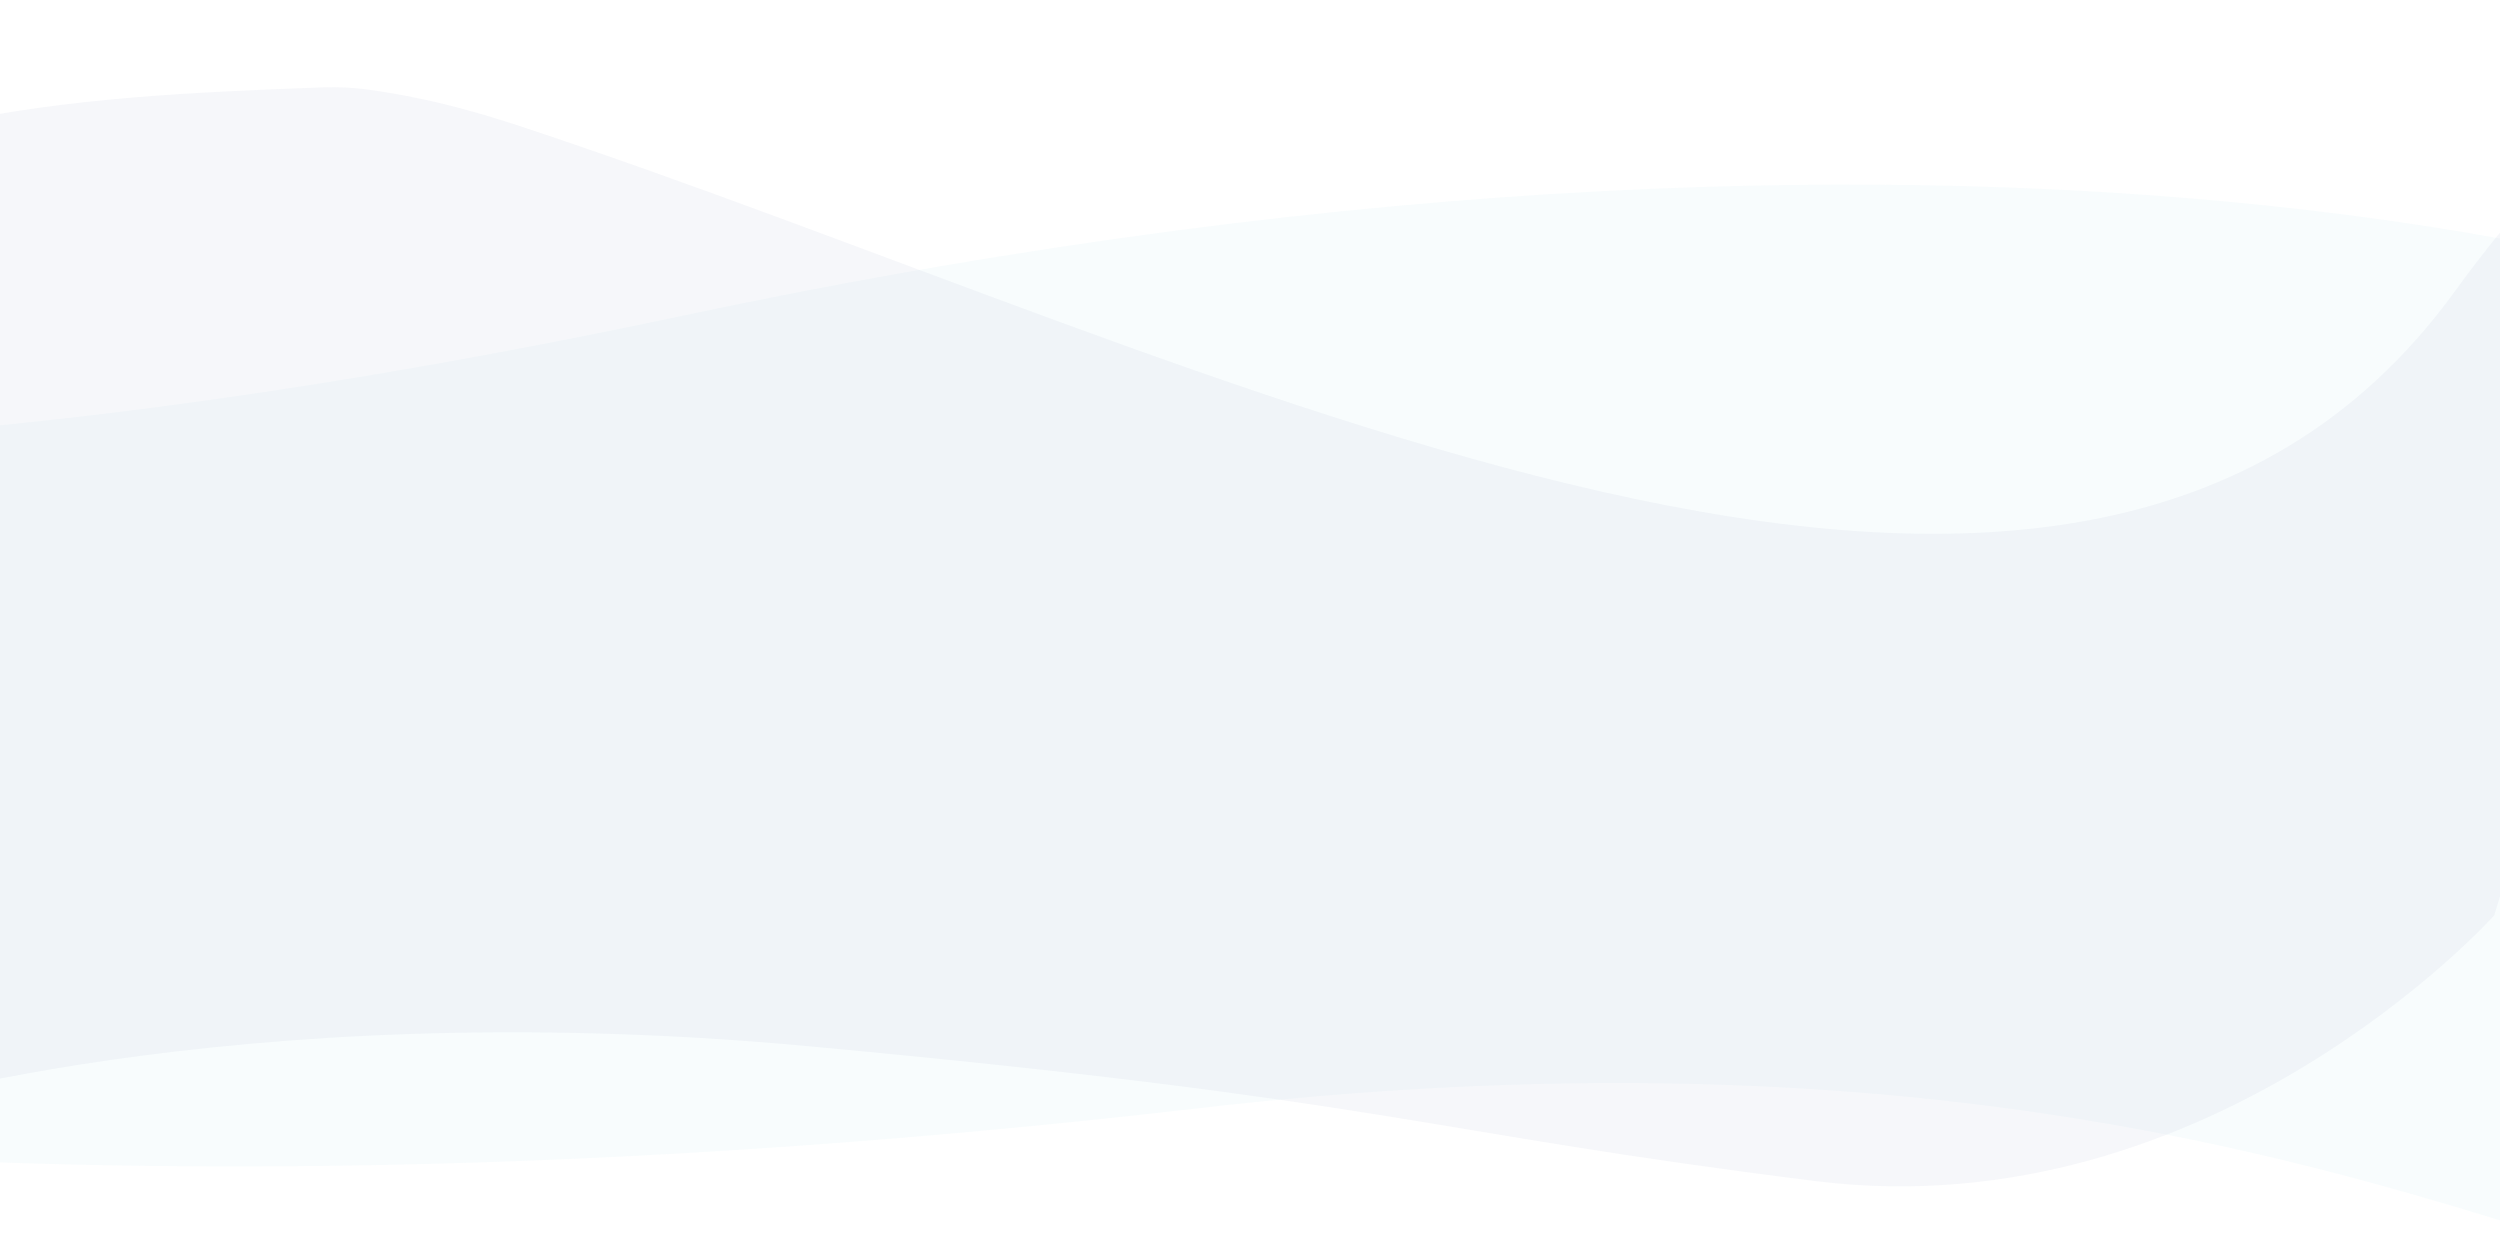
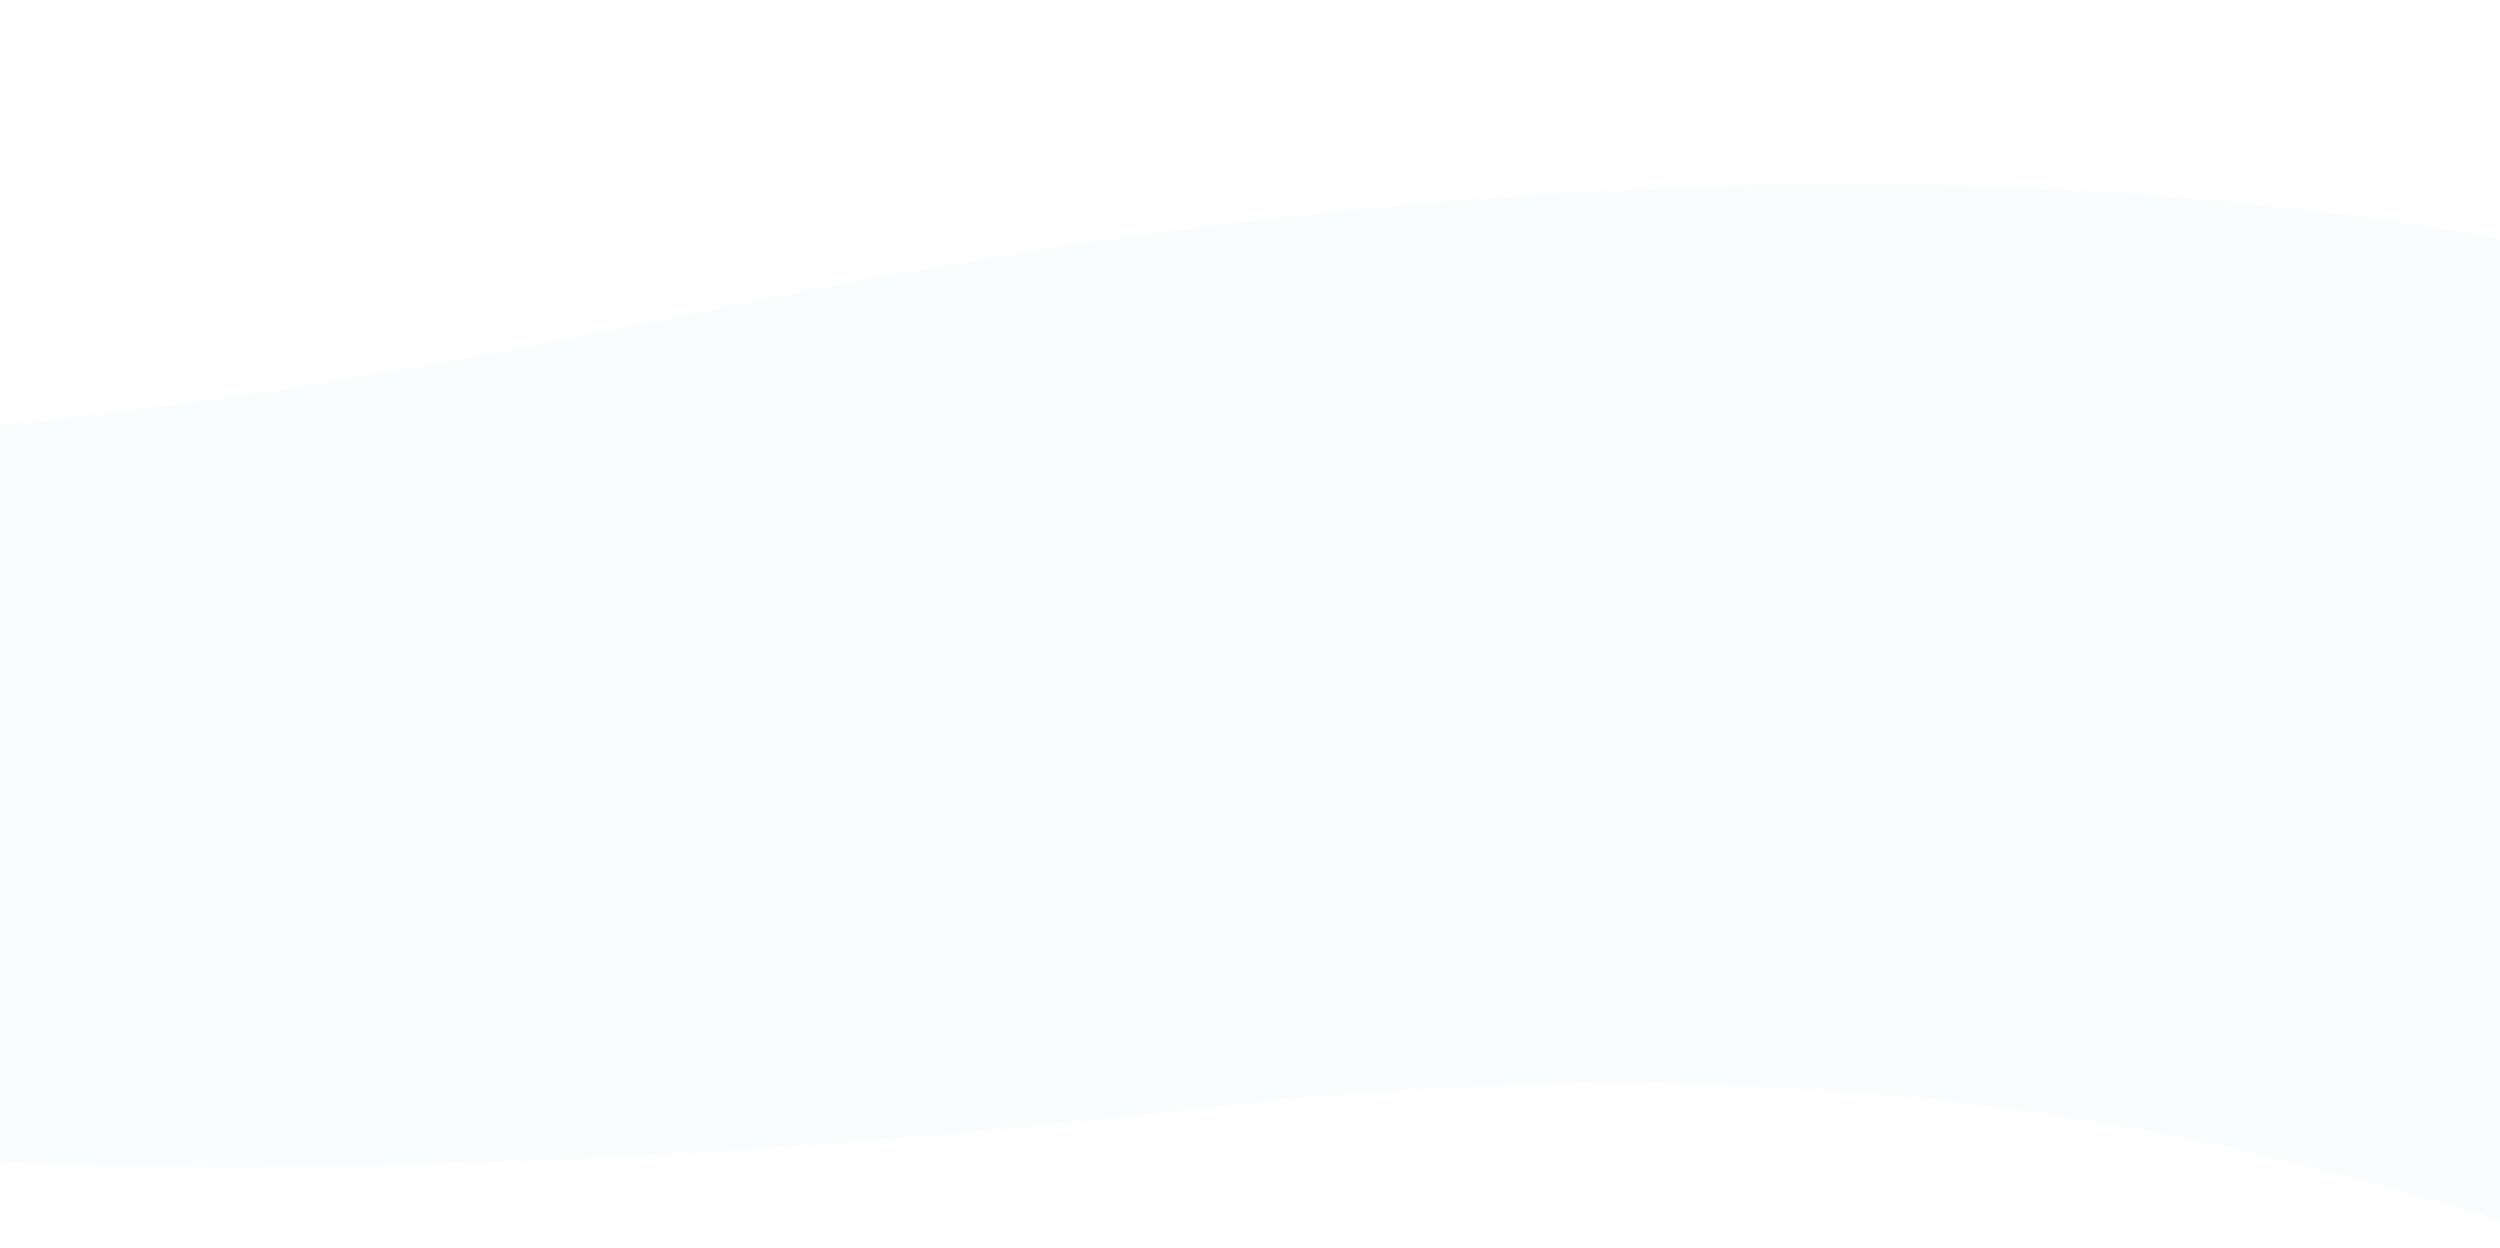
<svg xmlns="http://www.w3.org/2000/svg" viewBox="0 0 1382 690" preserveAspectRatio="none">
  <path opacity="7.400000e-02" fill="#9ED1DE" d="M-447.6,590.7c0,0,389,105.5,1110.6,21.9 s884.8,246.3,993.3,26.5s-108.5-464.7-108.5-464.7s-402.9-162.8-1169.7,0s-980.7,0-980.7,0L-447.6,590.7z" />
-   <path opacity="0.1" fill="#A1B3CB" d="M-370,148.1c0,0-1.4,71.4,51.5,75.3c29,2.1,66.1-41.2,102.4-69.4 C-96.8,61.4,33.1,53.6,178.2,48.3c8.6-0.3,17.2,0.1,25.7,1.3c18.7,2.6,37.3,6.5,55.5,11.6c8.1,2.2,16.2,4.7,24.3,7.3 c386.4,126.9,860.8,384.2,1072.8,93.3c226.7-311.1,22.3,344.2,22.3,344.2s-156,174.3-375.2,146.9s-234.7-44.7-557.1-74.6 c-322.4-29.9-527.4,37.5-527.4,37.5s-270.2,91.5-315,48.4C-440.7,621.2-370,148.1-370,148.1z" />
</svg>